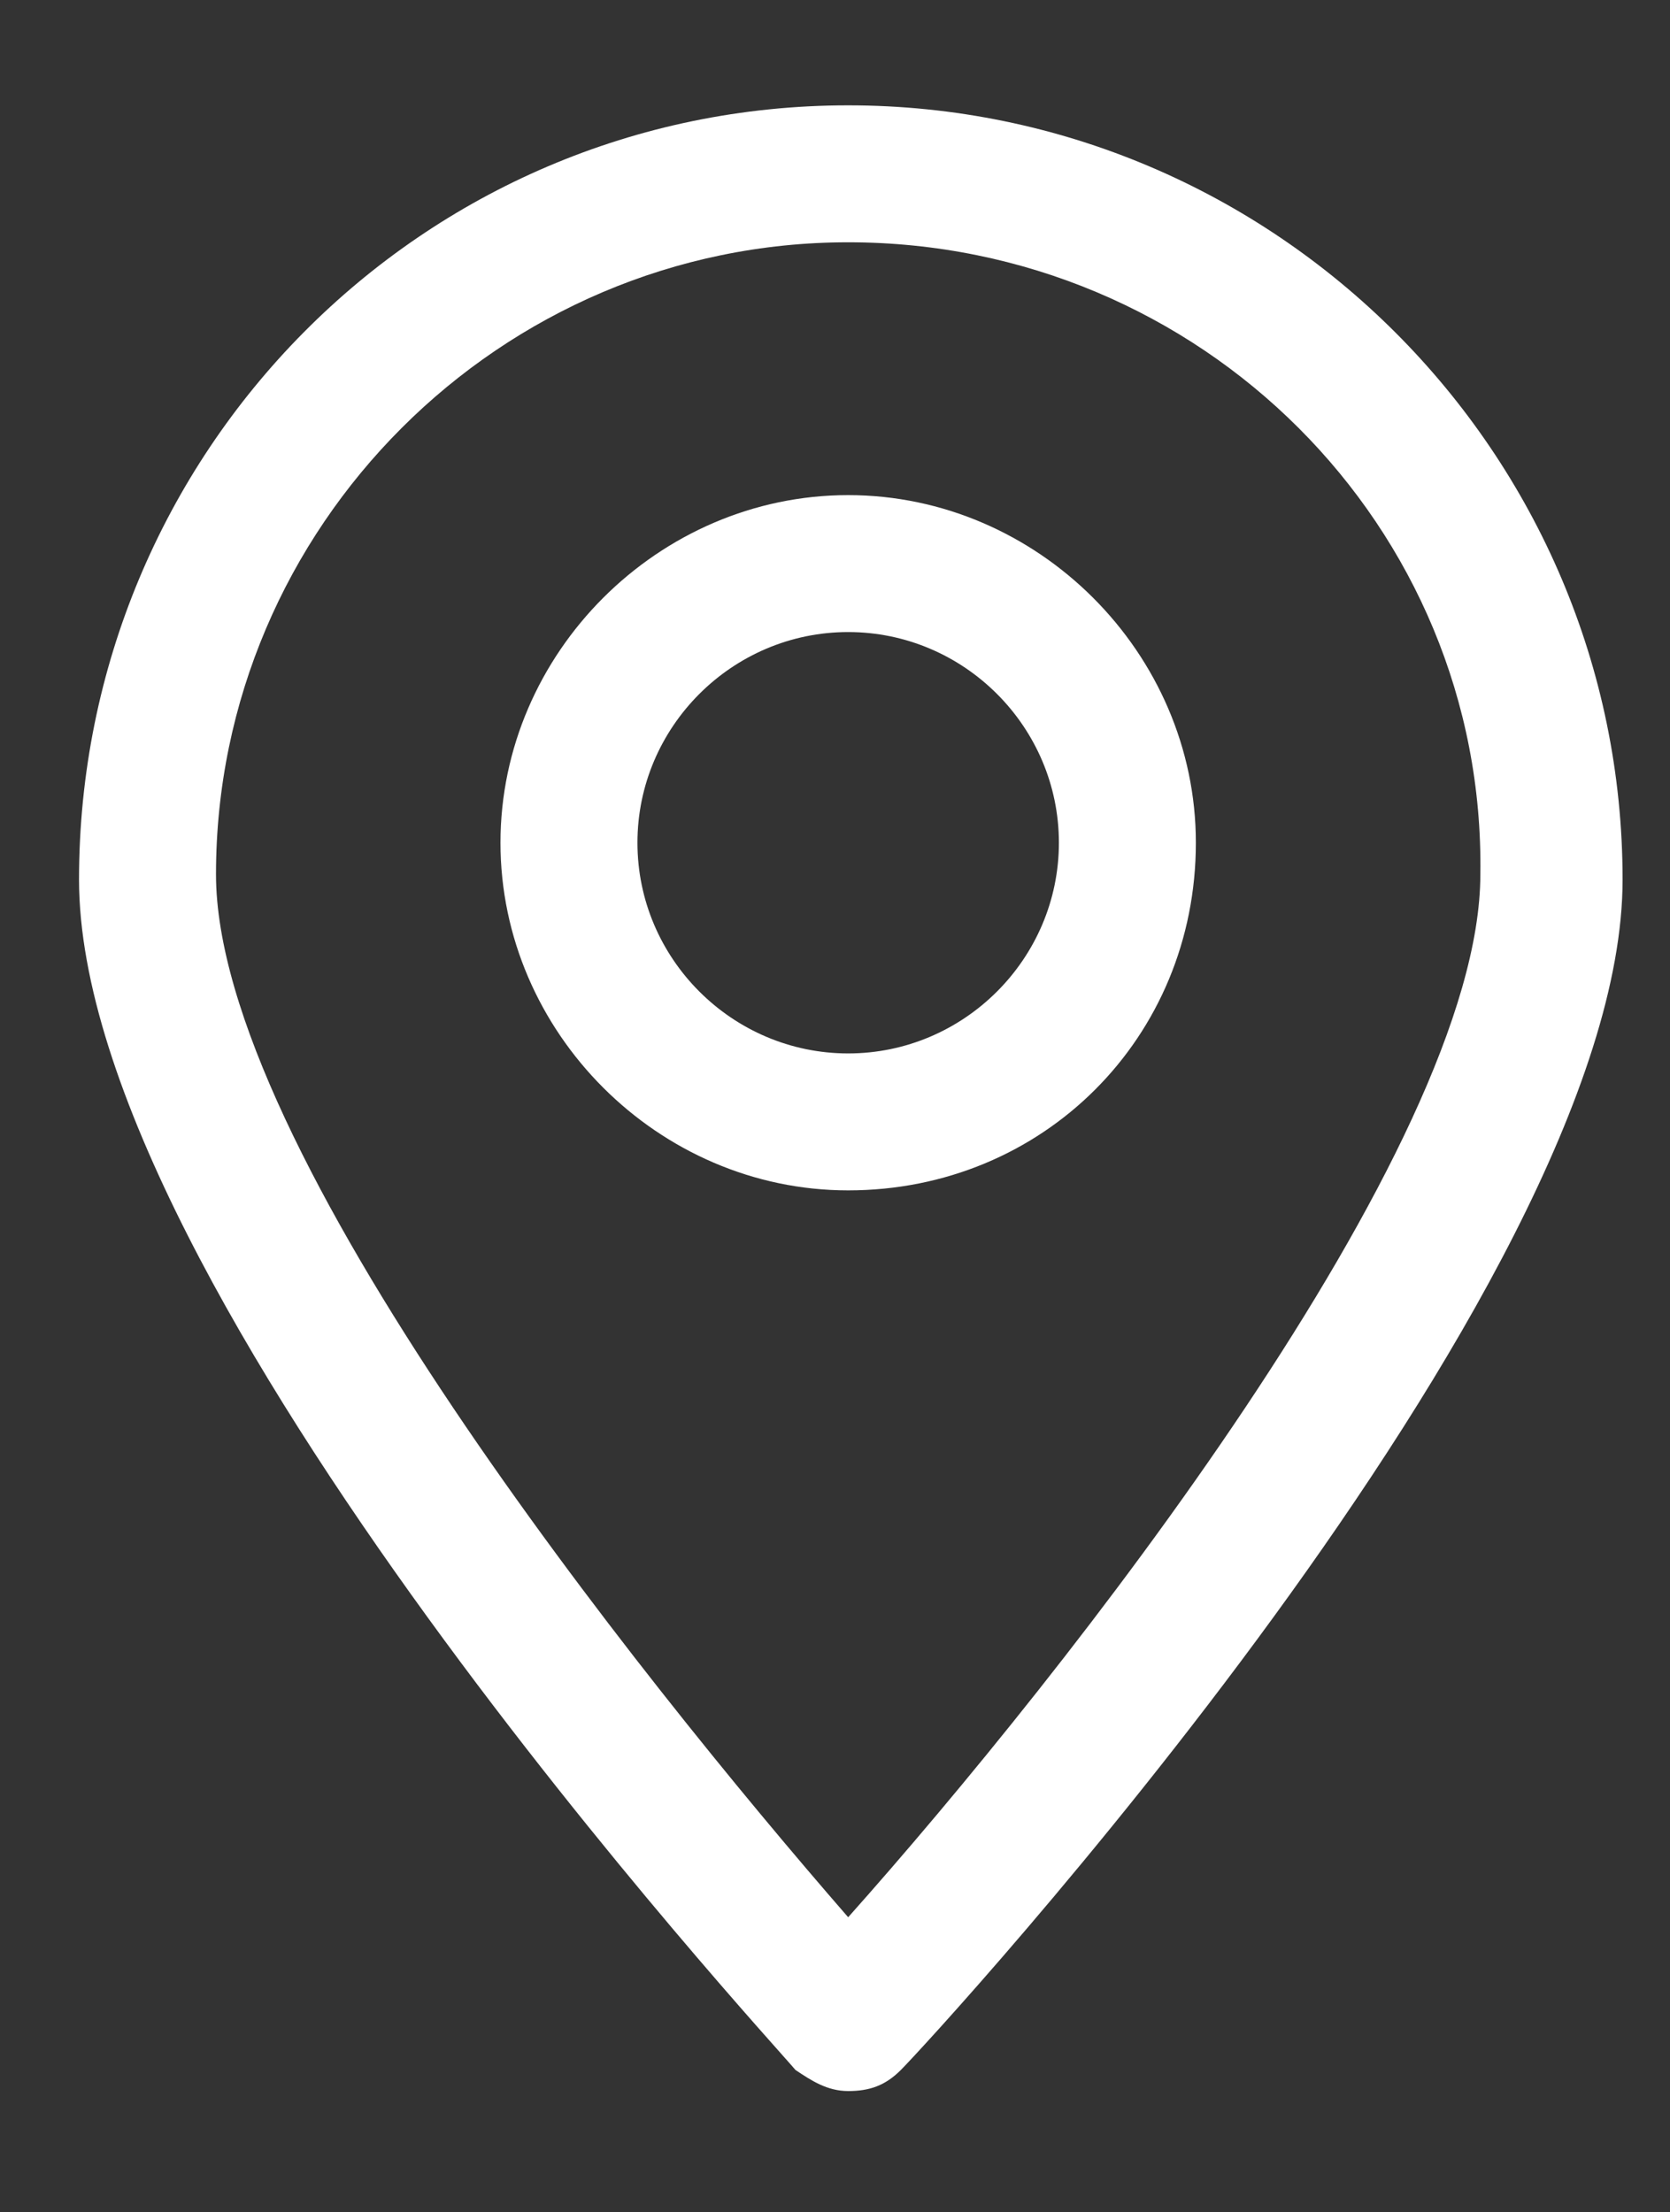
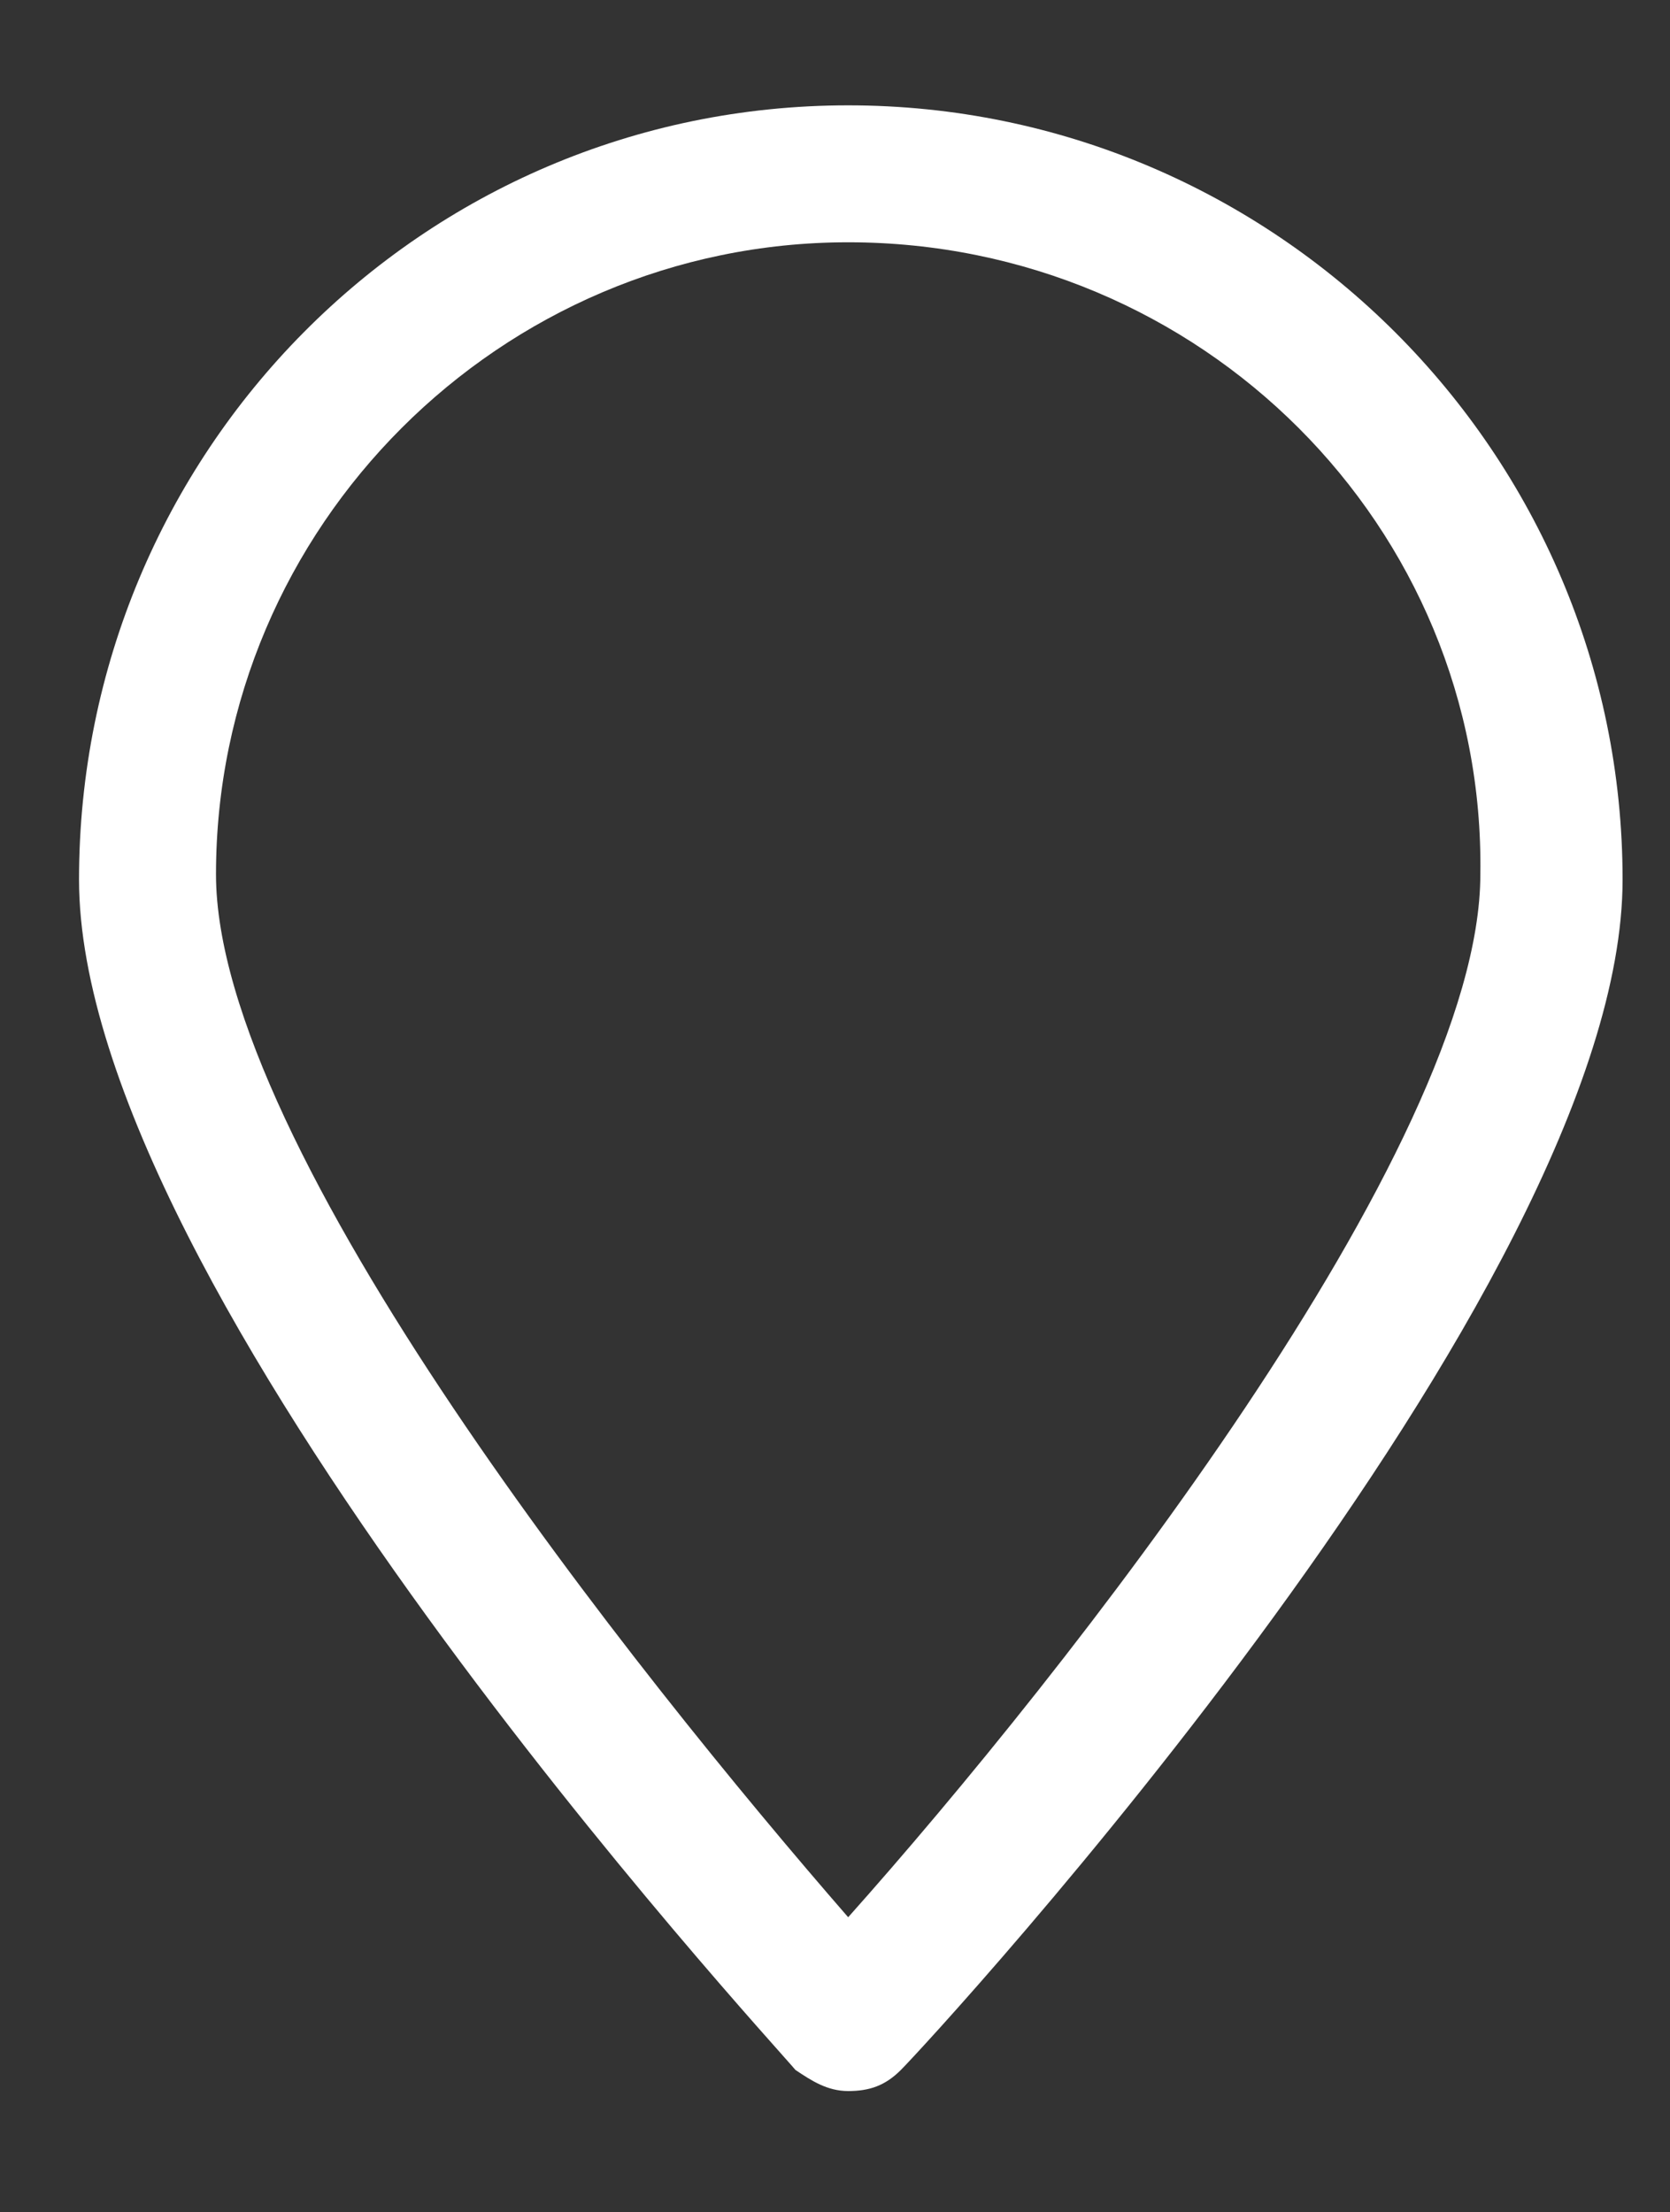
<svg xmlns="http://www.w3.org/2000/svg" version="1.1" x="0px" y="0px" viewBox="0 0 31.7 42" style="enable-background:new 0 0 31.7 42; fill:#fff;" xml:space="preserve">
  <rect x="0" y="0" width="31.7" height="42" fill="#333333" stroke="none" />
  <g id="BACKGROUND">
</g>
  <g id="ELEMENTS">
    <g>
      <g>
        <path d="M16.1,39.7L16.1,39.7c-0.4,0-0.7-0.2-1-0.4C14.6,38.7,1.5,24.5,1.5,16.7C1.5,8.6,8,2,16.1,2c8.1,0,14.7,6.6,14.7,14.7     c0,7.8-13.1,22-13.7,22.6C16.8,39.6,16.5,39.7,16.1,39.7z M16.1,4.6c-6.6,0-12,5.4-12,12c0,5.2,8,15.2,12,19.8     c4.1-4.6,12-14.6,12-19.8C28.2,10,22.8,4.6,16.1,4.6z" />
      </g>
      <g>
-         <path d="M16.1,22.6c-3.6,0-6.6-3-6.6-6.6c0-3.6,3-6.6,6.6-6.6c3.6,0,6.6,3,6.6,6.6C22.7,19.7,19.8,22.6,16.1,22.6z M16.1,12     c-2.2,0-4,1.8-4,4c0,2.2,1.8,4,4,4c2.2,0,4-1.8,4-4C20.1,13.8,18.3,12,16.1,12z" />
-       </g>
+         </g>
    </g>
  </g>
  <g id="TEXT">
</g>
</svg>